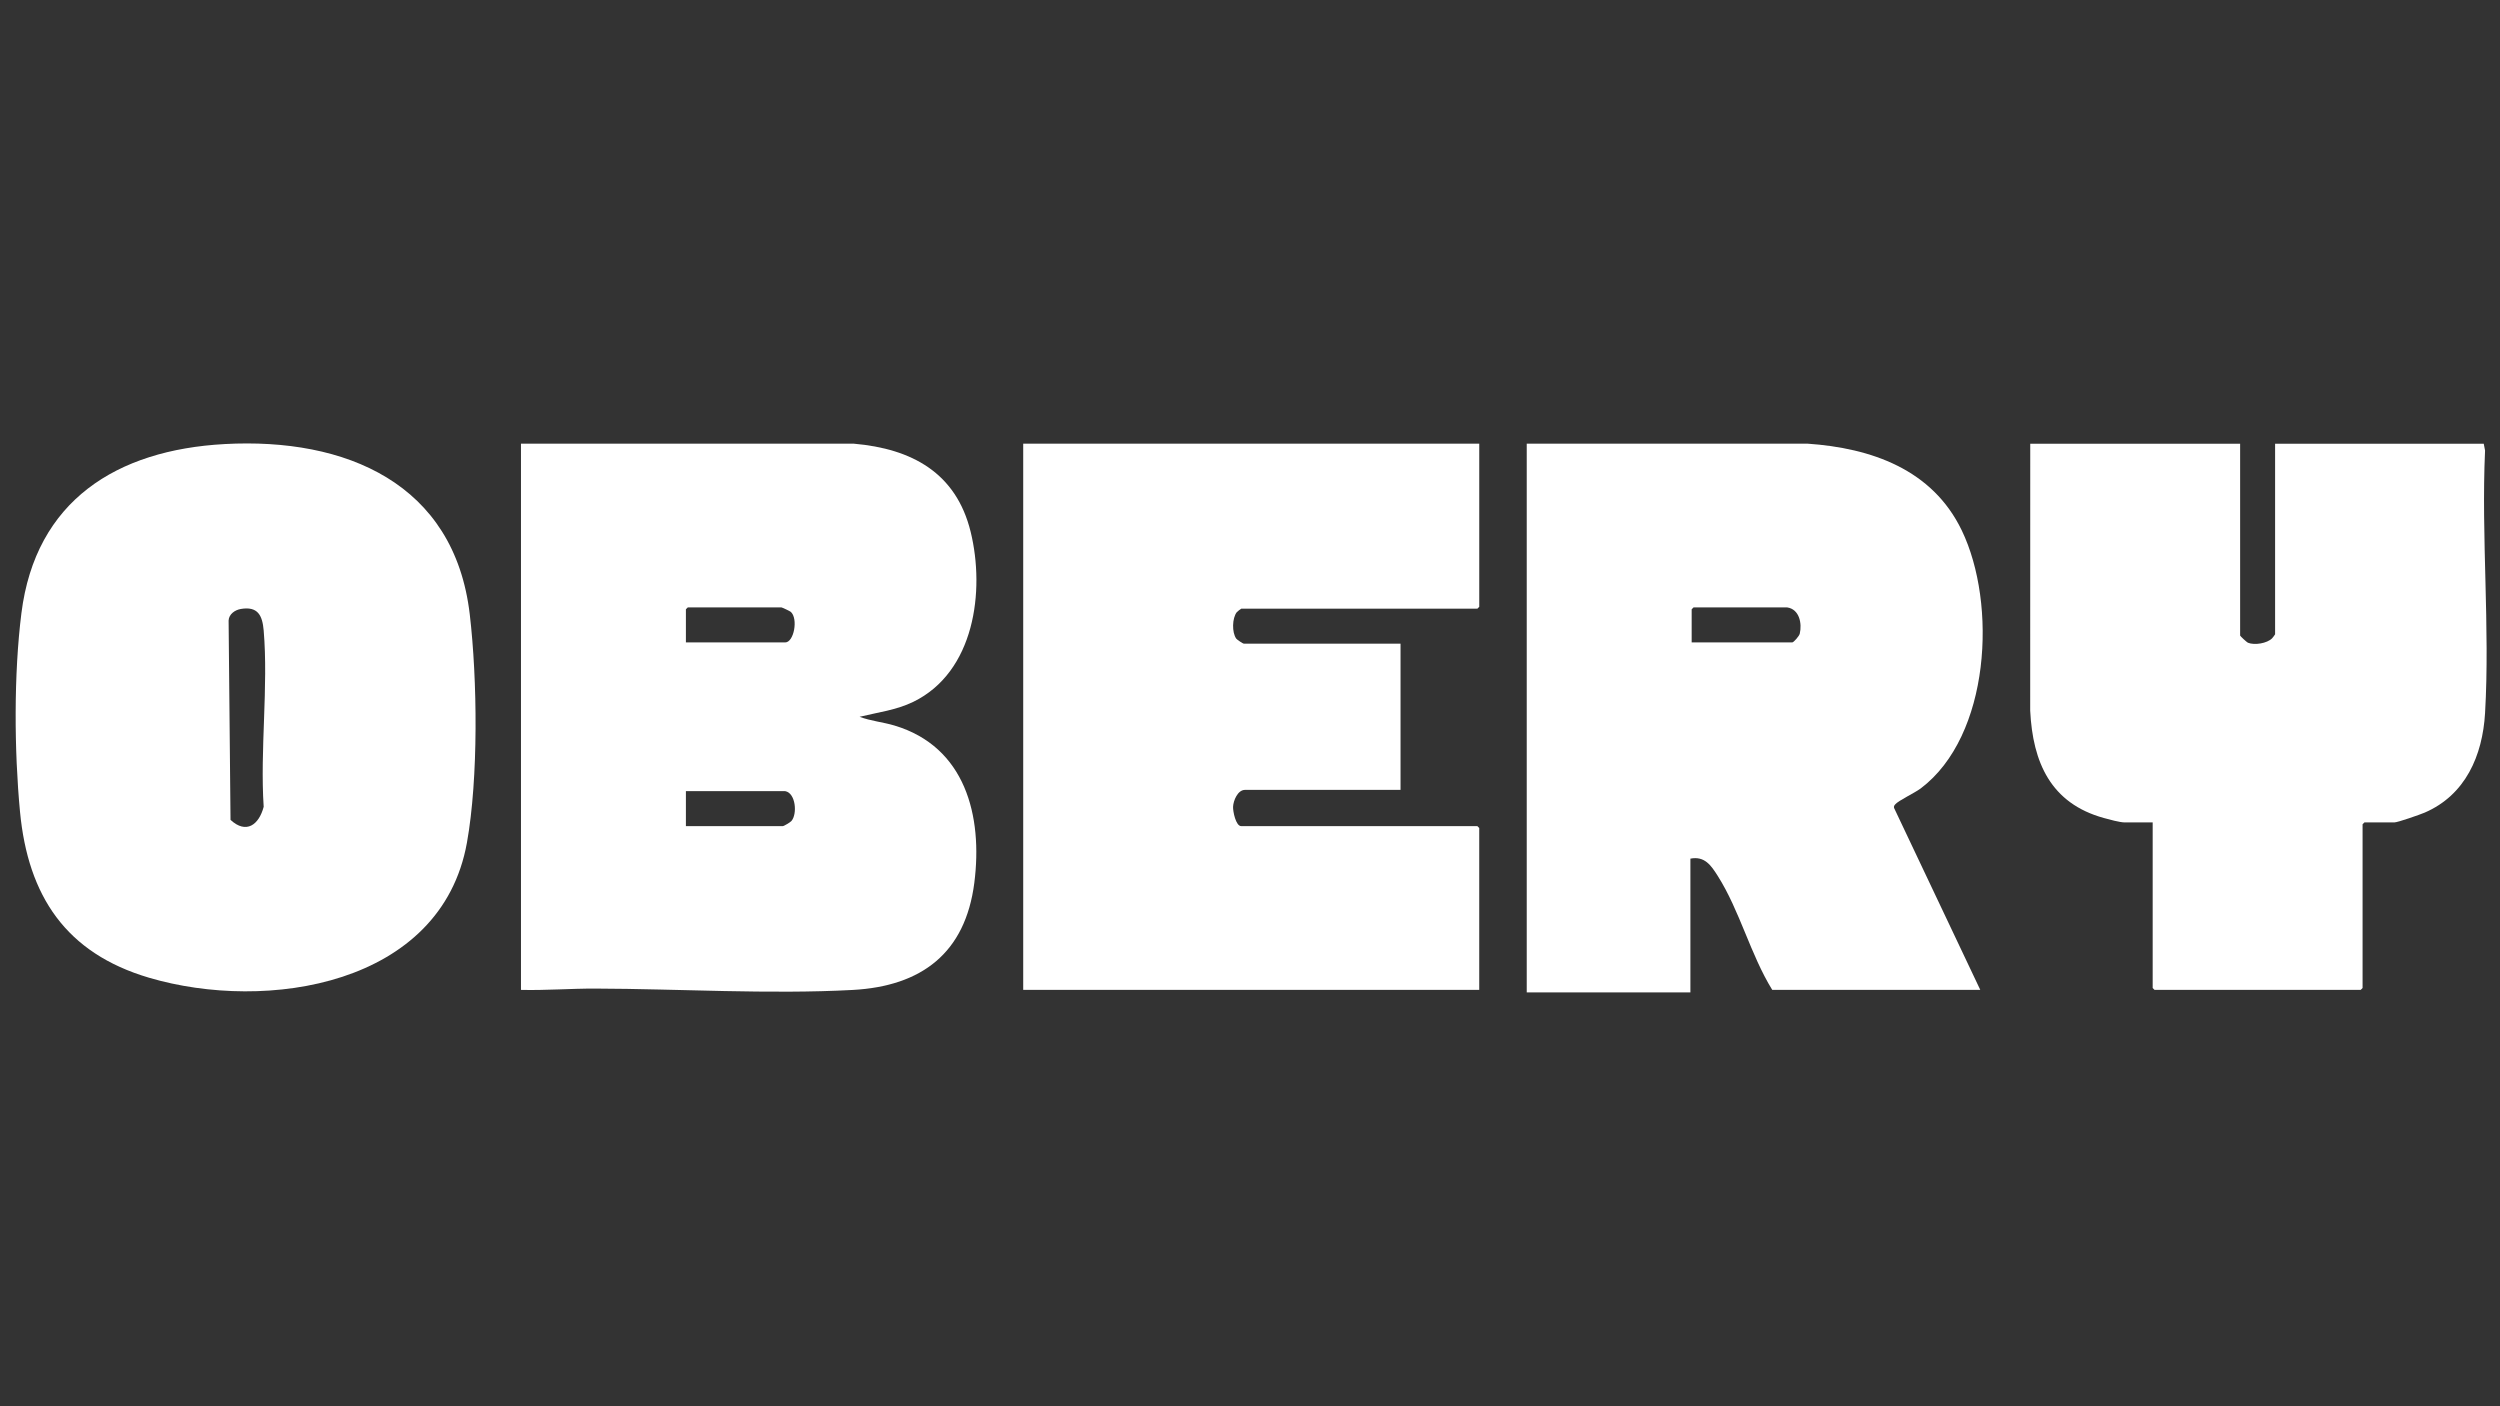
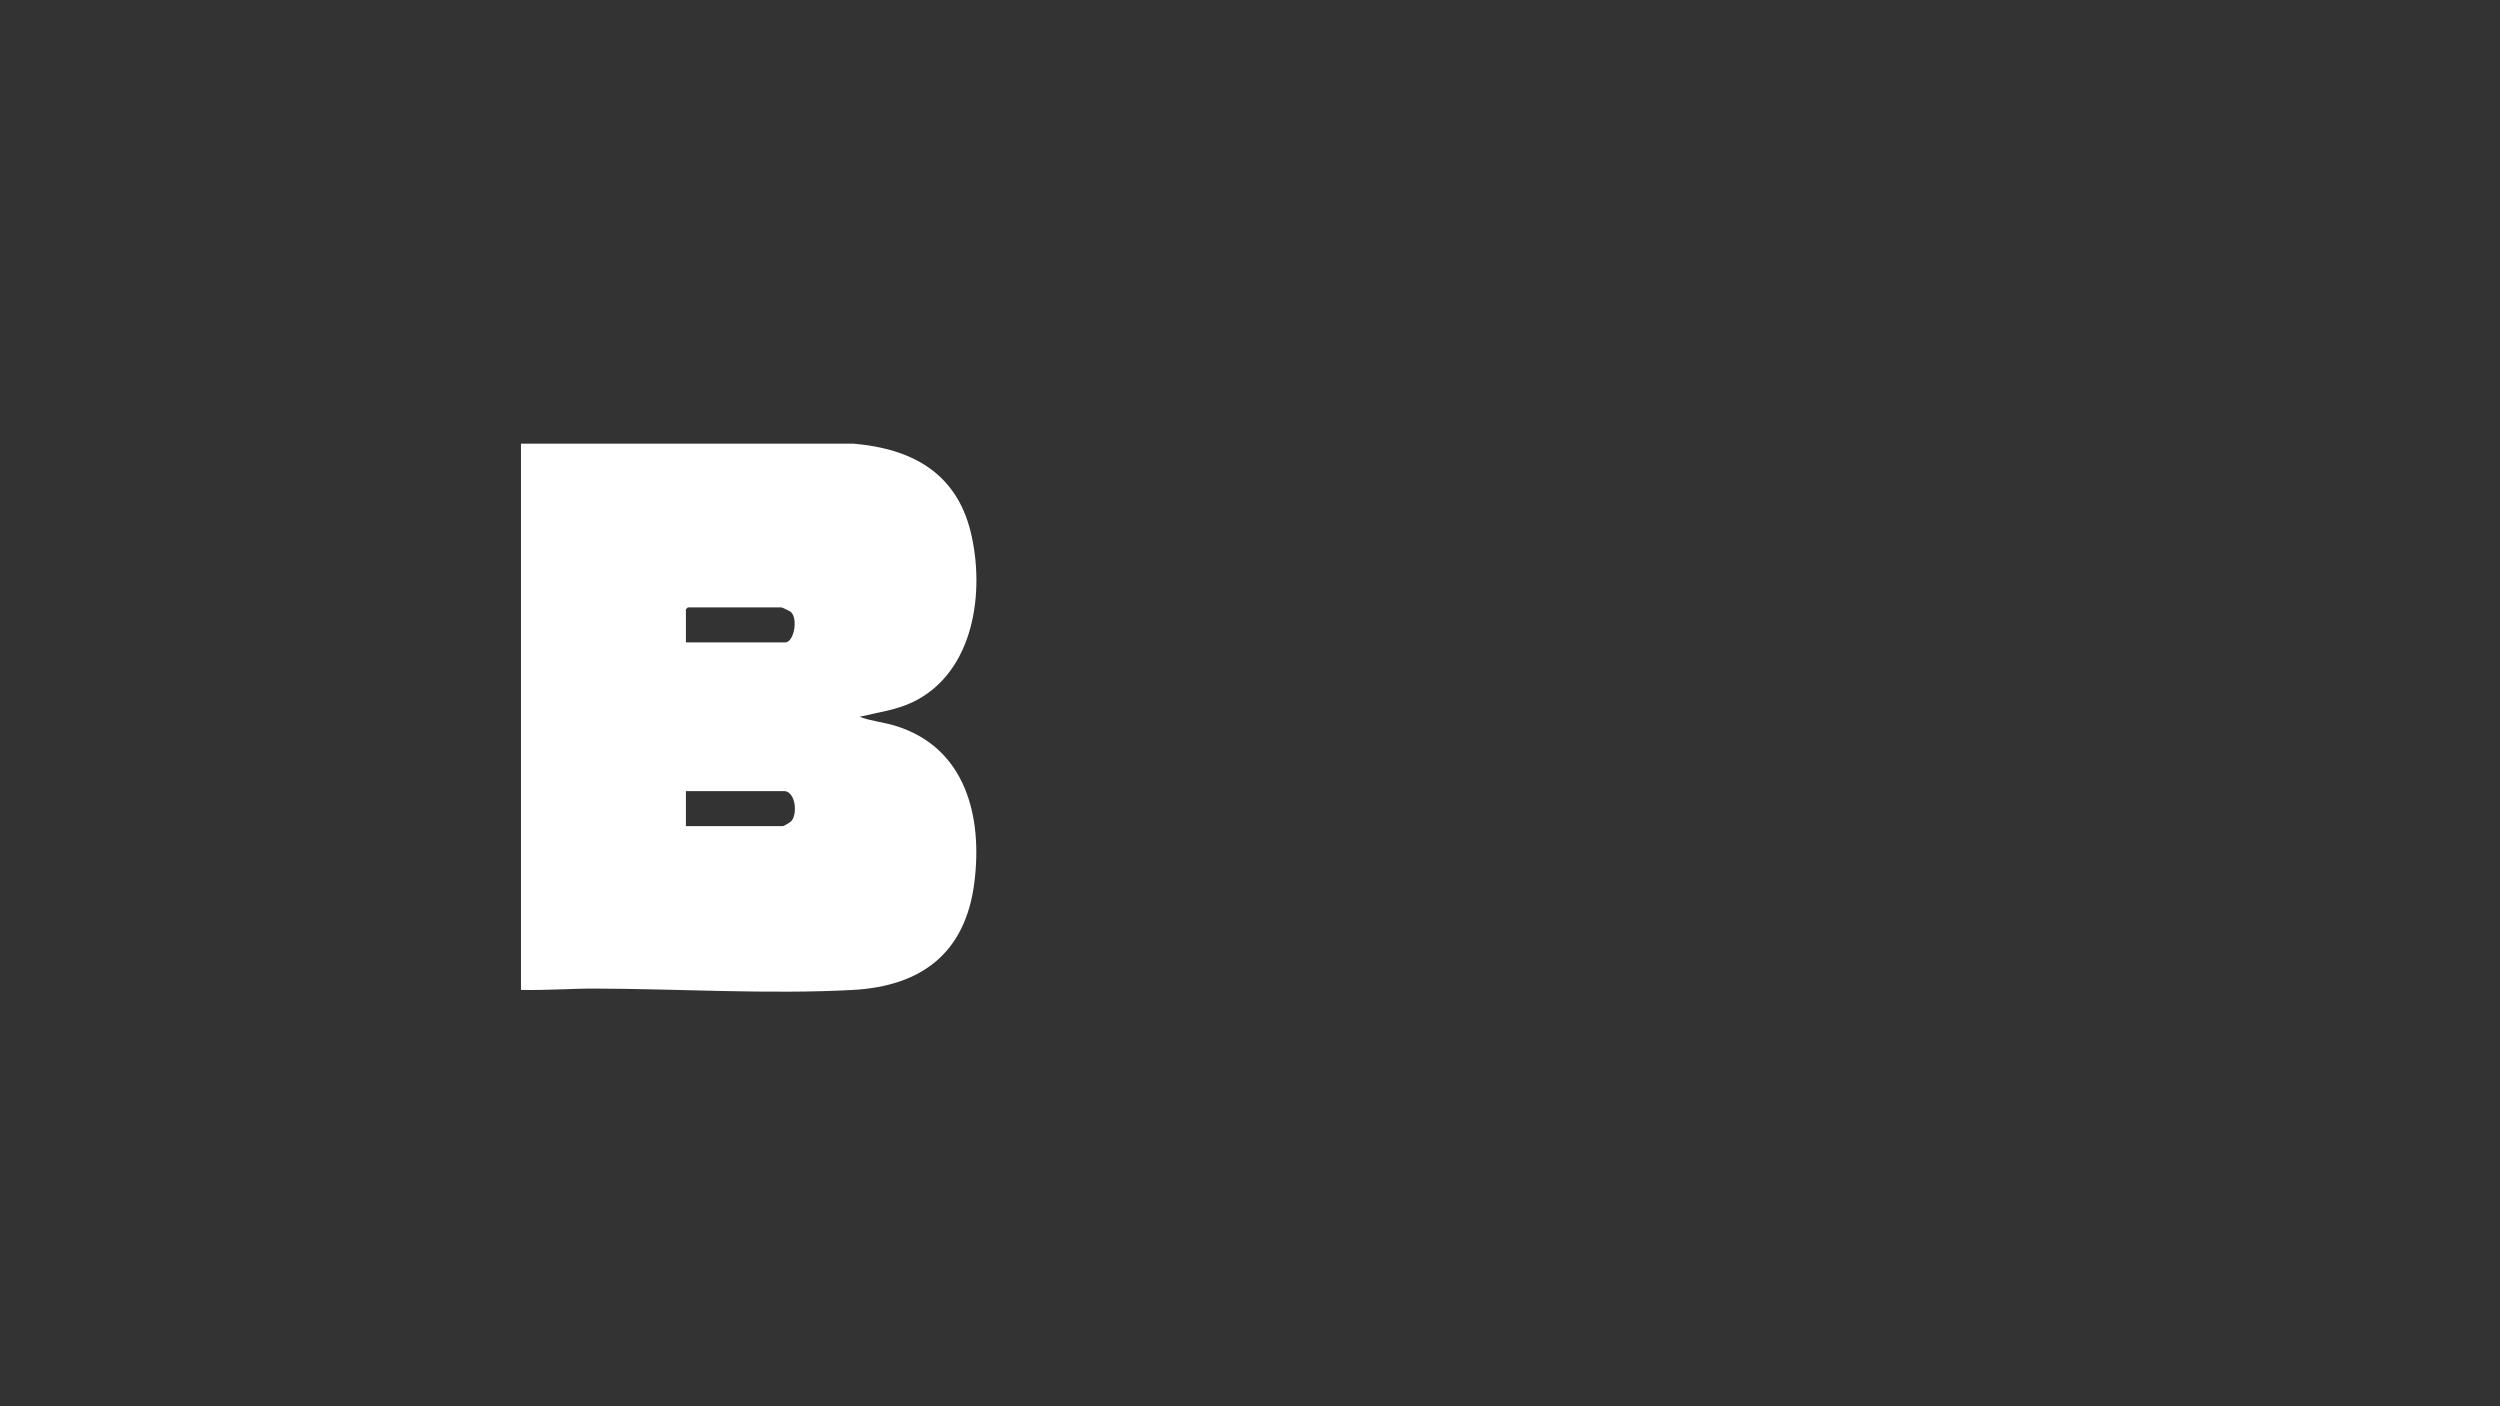
<svg xmlns="http://www.w3.org/2000/svg" id="Layer_1" data-name="Layer 1" viewBox="0 0 1920.24 1080">
  <rect x="0" y="0" width="1920.24" height="1080" fill="#333333" stroke="none" />
  <defs>
    <style>
      .cls-1 {
        fill: #fff;
      }
    </style>
  </defs>
  <path class="cls-1" d="M400.17,340.8h255.73c44.41,3.87,78.56,22.3,89.67,67.75s2.97,107.61-44.05,130.52c-13.02,6.35-27.35,8.11-41.29,11.49,8.65,3.28,18.01,4.07,26.86,6.73,54.35,16.3,67.87,69.25,61.28,120.82-6.88,53.88-40.46,79.39-93.39,82.26-63.96,3.47-133.34-.86-197.68-1.05-19.08-.06-38.07,1.47-57.14,1.01v-419.52ZM526.84,493.44h76.29c6.64,0,10.13-18.17,4.27-23.47-.67-.6-6.68-3.41-7.15-3.41h-71.97l-1.44,1.44v25.44ZM603.13,607.68h-76.29v26.88h74.37c.9,0,5.8-2.95,6.64-3.91,4.73-5.37,3.36-21.53-4.72-22.97Z" />
-   <path class="cls-1" d="M1521.03,760.32h-159.78c-16.76-27.17-24.94-60.86-41.93-87.65-5.07-7.99-10.04-15.3-20.93-13.15v102.72h-125.71v-421.44l215.48-.04c49.24,3.37,96.05,19.76,118.64,66.59,27.24,56.46,21.94,157.93-31.52,198.24-4.48,3.38-16.97,9.25-19.5,12.17-.78.9-1.25,1.5-.98,2.78l66.23,139.77ZM1372.77,466.56h-71.97l-1.44,1.44v25.44h77.25c1.09,0,5.34-4.86,5.77-6.69,1.87-7.89-.28-18.81-9.61-20.19Z" />
-   <path class="cls-1" d="M1136.21,340.8v125.28l-1.44,1.44h-181.37c-.21,0-3.04,2.23-3.38,2.64-3.65,4.54-3.86,15.69-.45,20.38.66.9,5.17,3.85,5.75,3.85h120.43v112.32h-119.48c-5.59,0-8.95,8.24-9.15,13.01-.14,3.42,2.07,14.83,6.27,14.83h181.37l1.44,1.44v124.32h-350.27v-419.52h350.27Z" />
-   <path class="cls-1" d="M172.54,341.08c92.79-5.05,176.46,29.96,188.28,130.77,5.88,50.18,6.72,125.86-2.17,175.41-19.66,109.69-153.89,130.38-244.22,103.71-63.66-18.8-92.92-62.63-99.06-127.46-4.46-47.04-4.81-105.62,1.07-152.51,10.85-86.51,73.24-125.41,156.1-129.92ZM184.96,467.75c-4.51.76-9.14,3.99-9.37,8.86l1.47,153.13c12.07,11.15,21.8,3.83,25.47-10.03-2.86-43.81,3.66-92.16,0-135.44-.98-11.56-4.47-18.74-17.56-16.53Z" />
-   <path class="cls-1" d="M1720.63,340.8v147.36c0,.41,5.04,5.12,6,5.52,5.08,2.06,14.73.52,18.61-3.45.37-.38,2.25-2.83,2.25-3.02v-146.4h160.26l1.01,5.23c-3,66.26,3.83,135.81,0,201.69-1.91,32.7-15.09,62.98-46.41,76.45-3.39,1.46-20.66,7.51-23.2,7.51h-23.03l-1.44,1.44v125.76l-1.44,1.44h-158.34l-1.44-1.44v-127.2h-21.59c-3.65,0-11.91-2.28-15.83-3.36-40.86-11.25-54.71-42.64-56.66-82.52l.04-205h161.22Z" />
</svg>